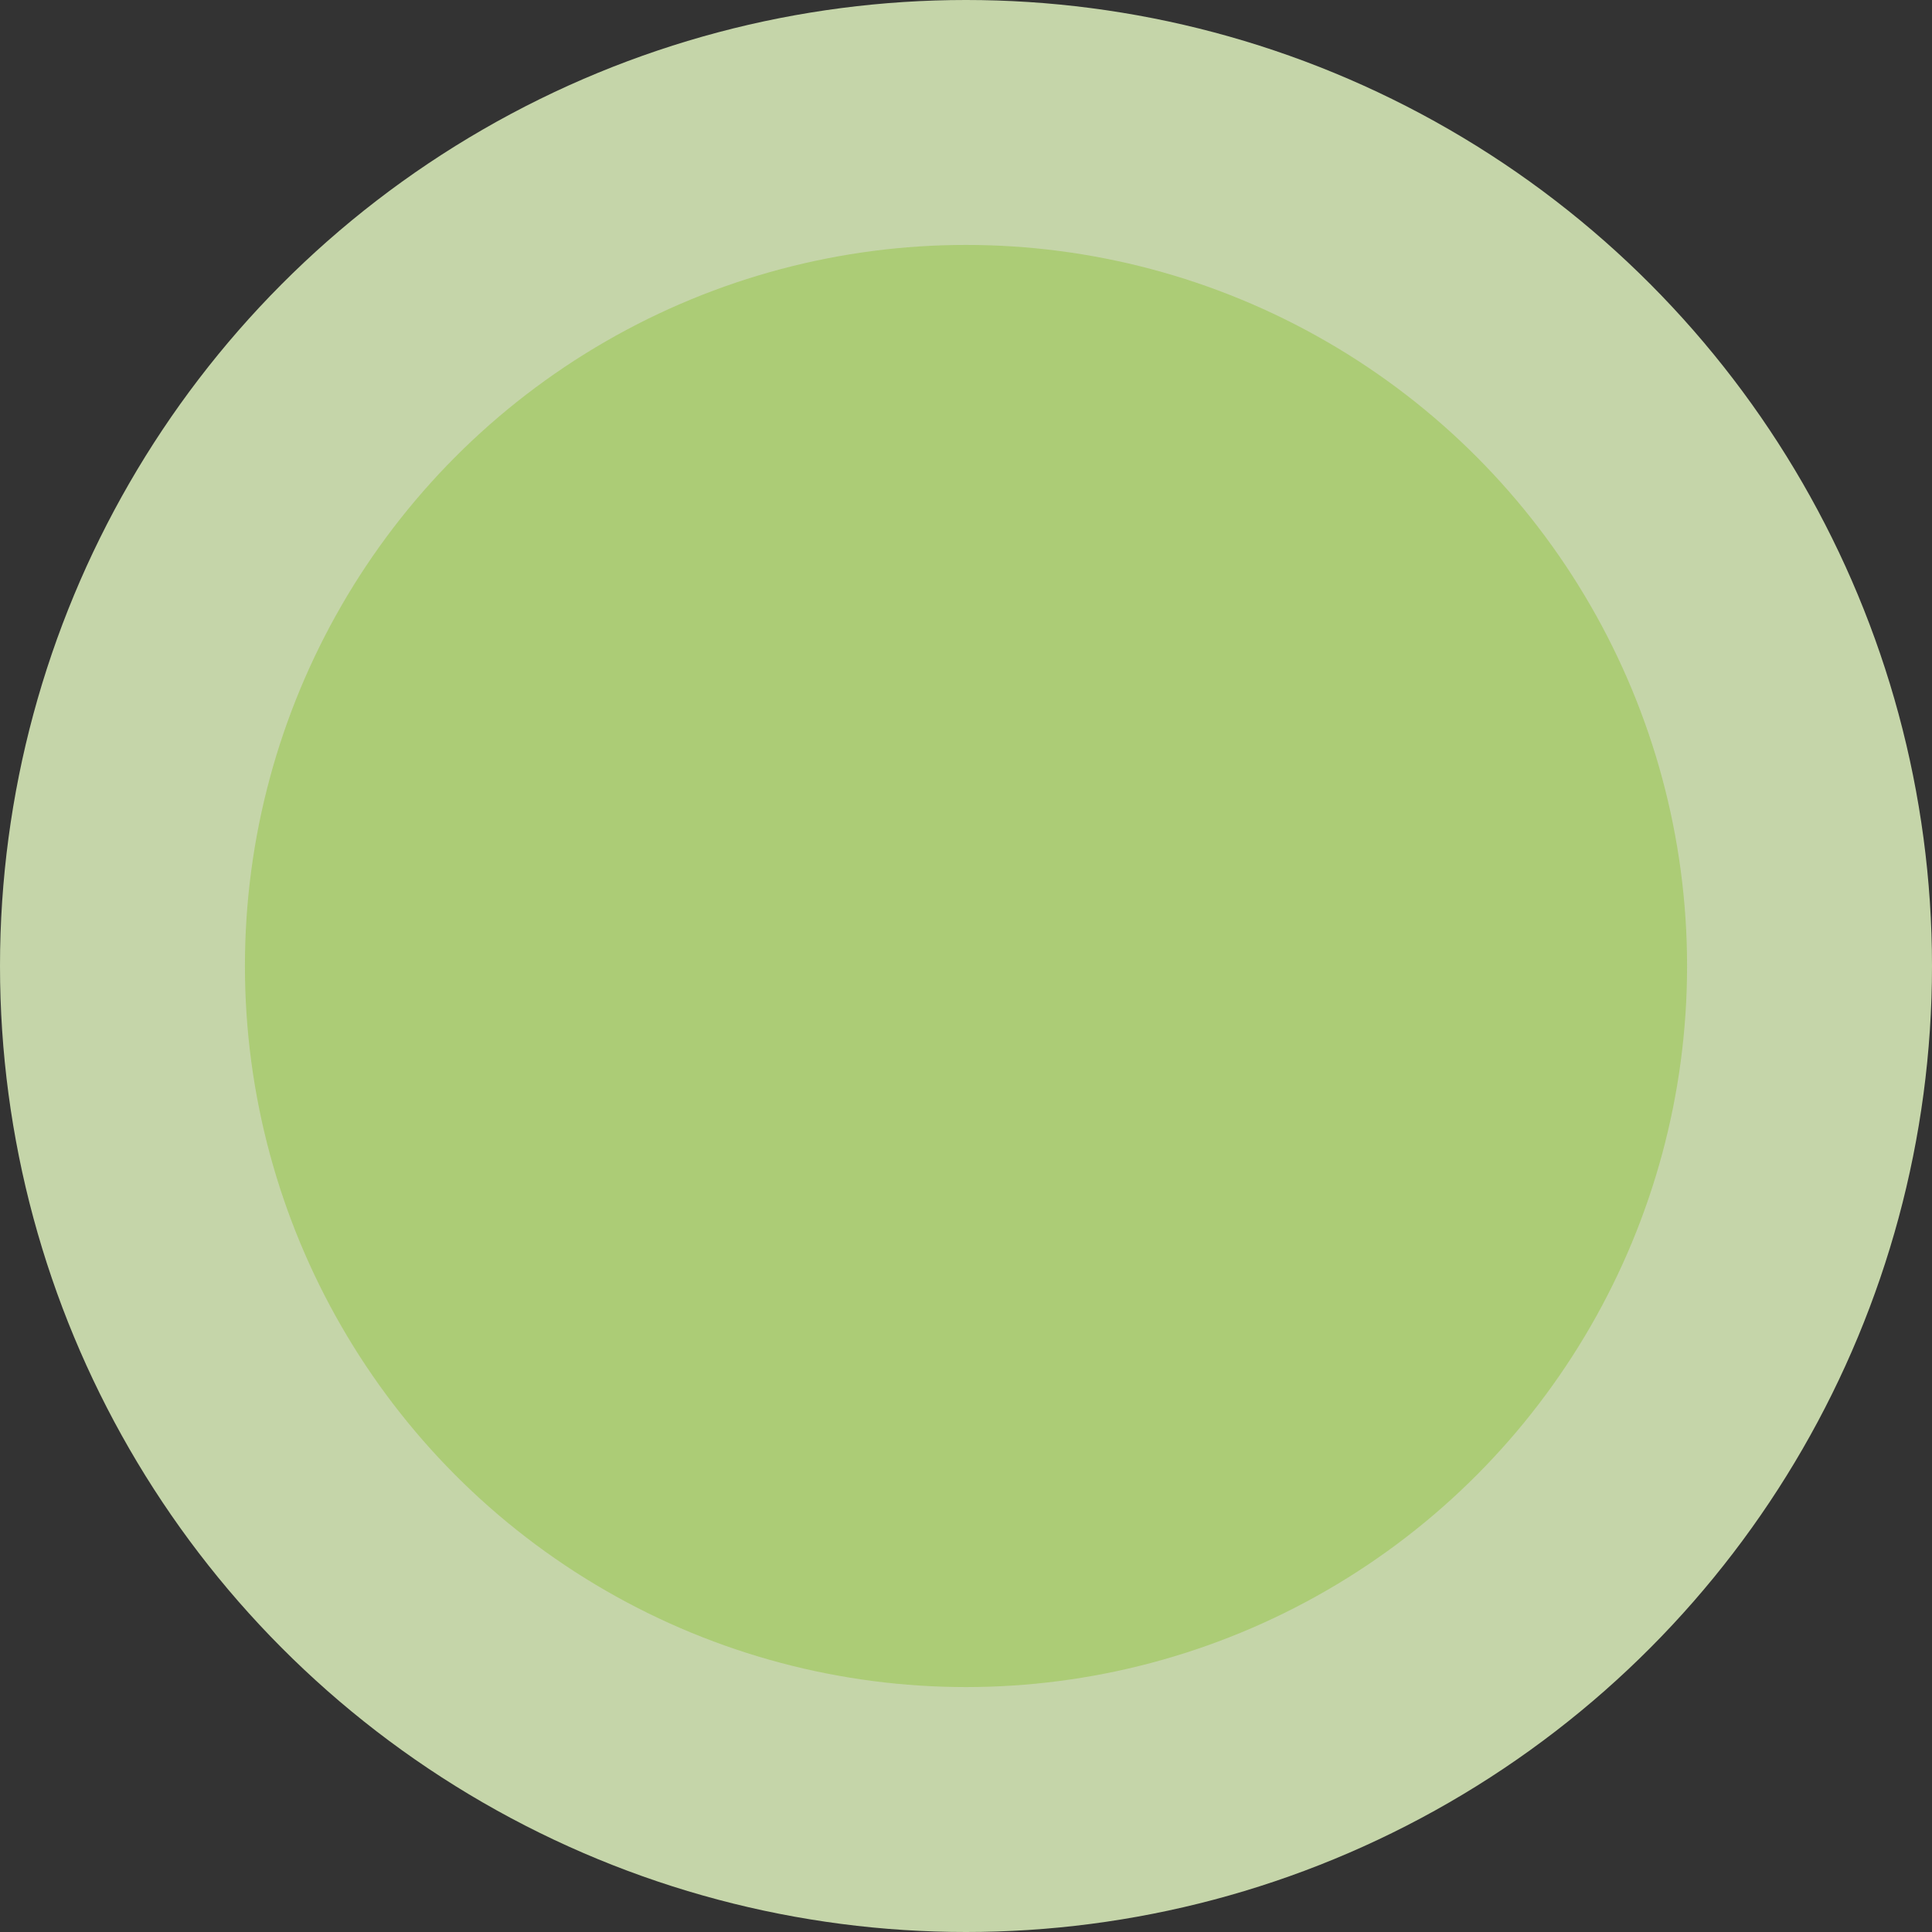
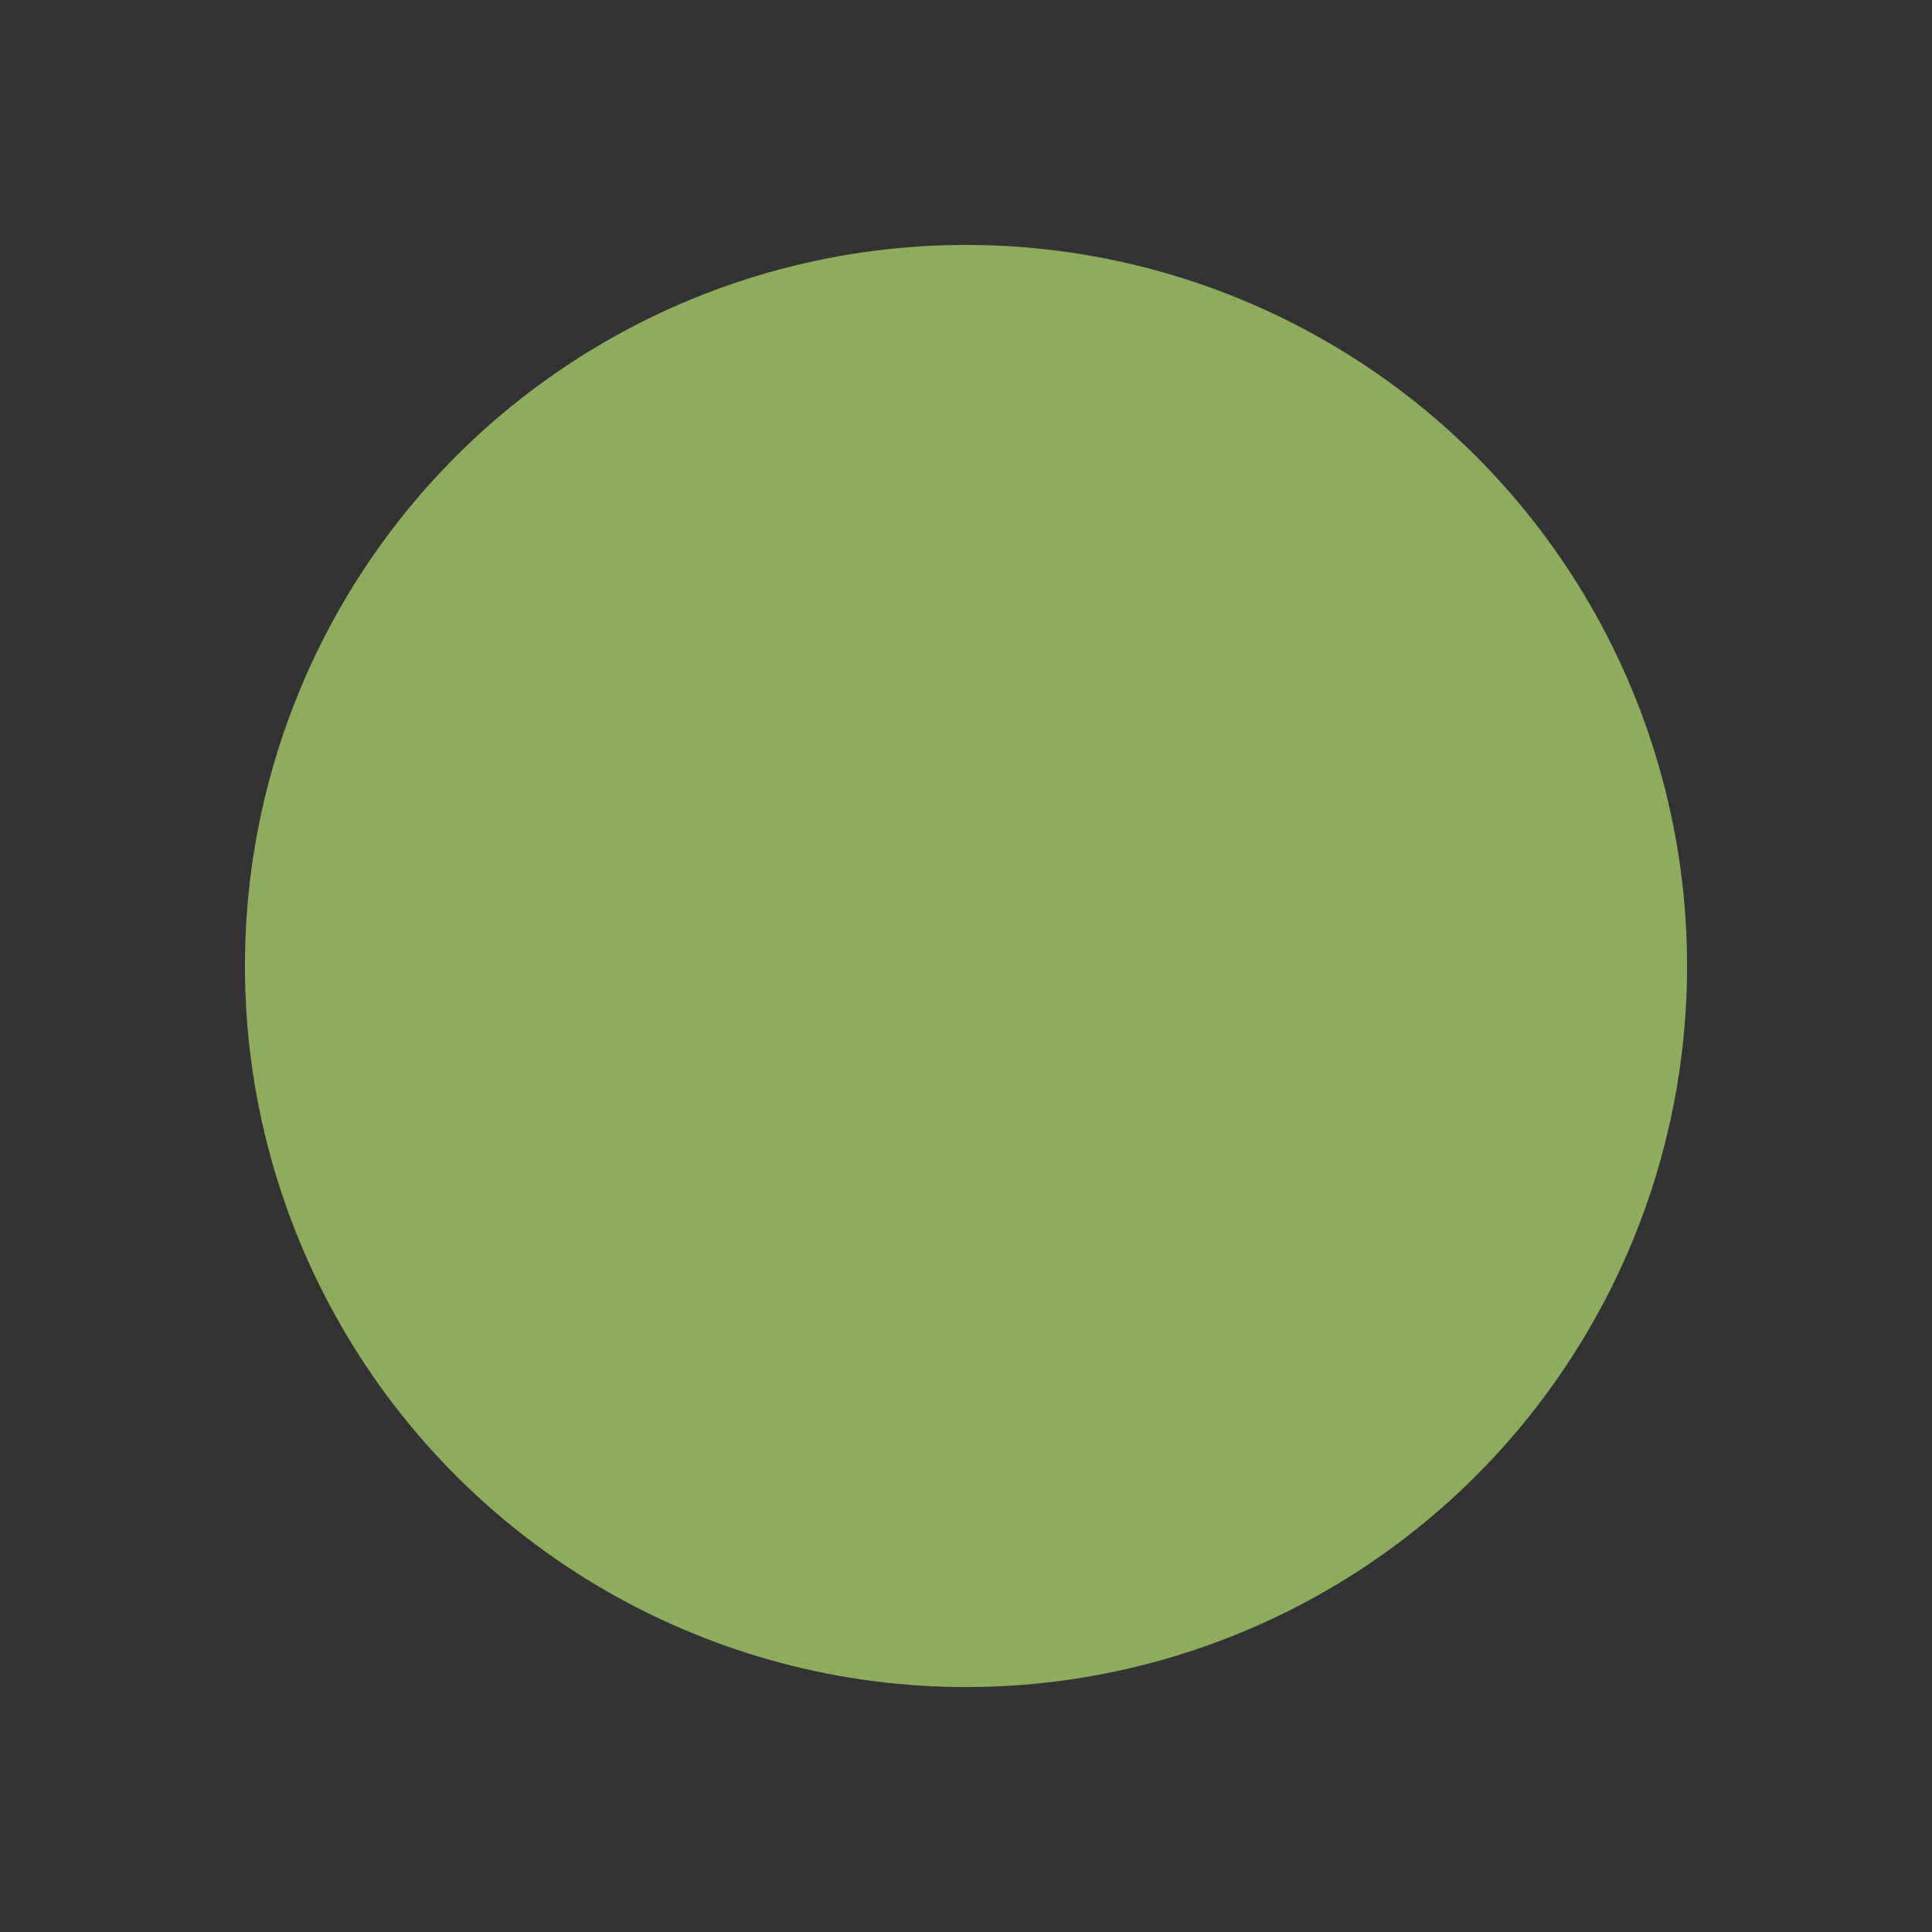
<svg xmlns="http://www.w3.org/2000/svg" width="40" height="40" viewBox="0 0 40 40" fill="none">
  <rect x="0" y="0" width="40" height="40" fill="#333333" stroke="none" />
-   <circle opacity="0.8" cx="20" cy="20" r="20" fill="#E9FDC7" />
  <circle opacity="0.8" cx="20" cy="20" r="14.929" fill="#A6C969" />
</svg>